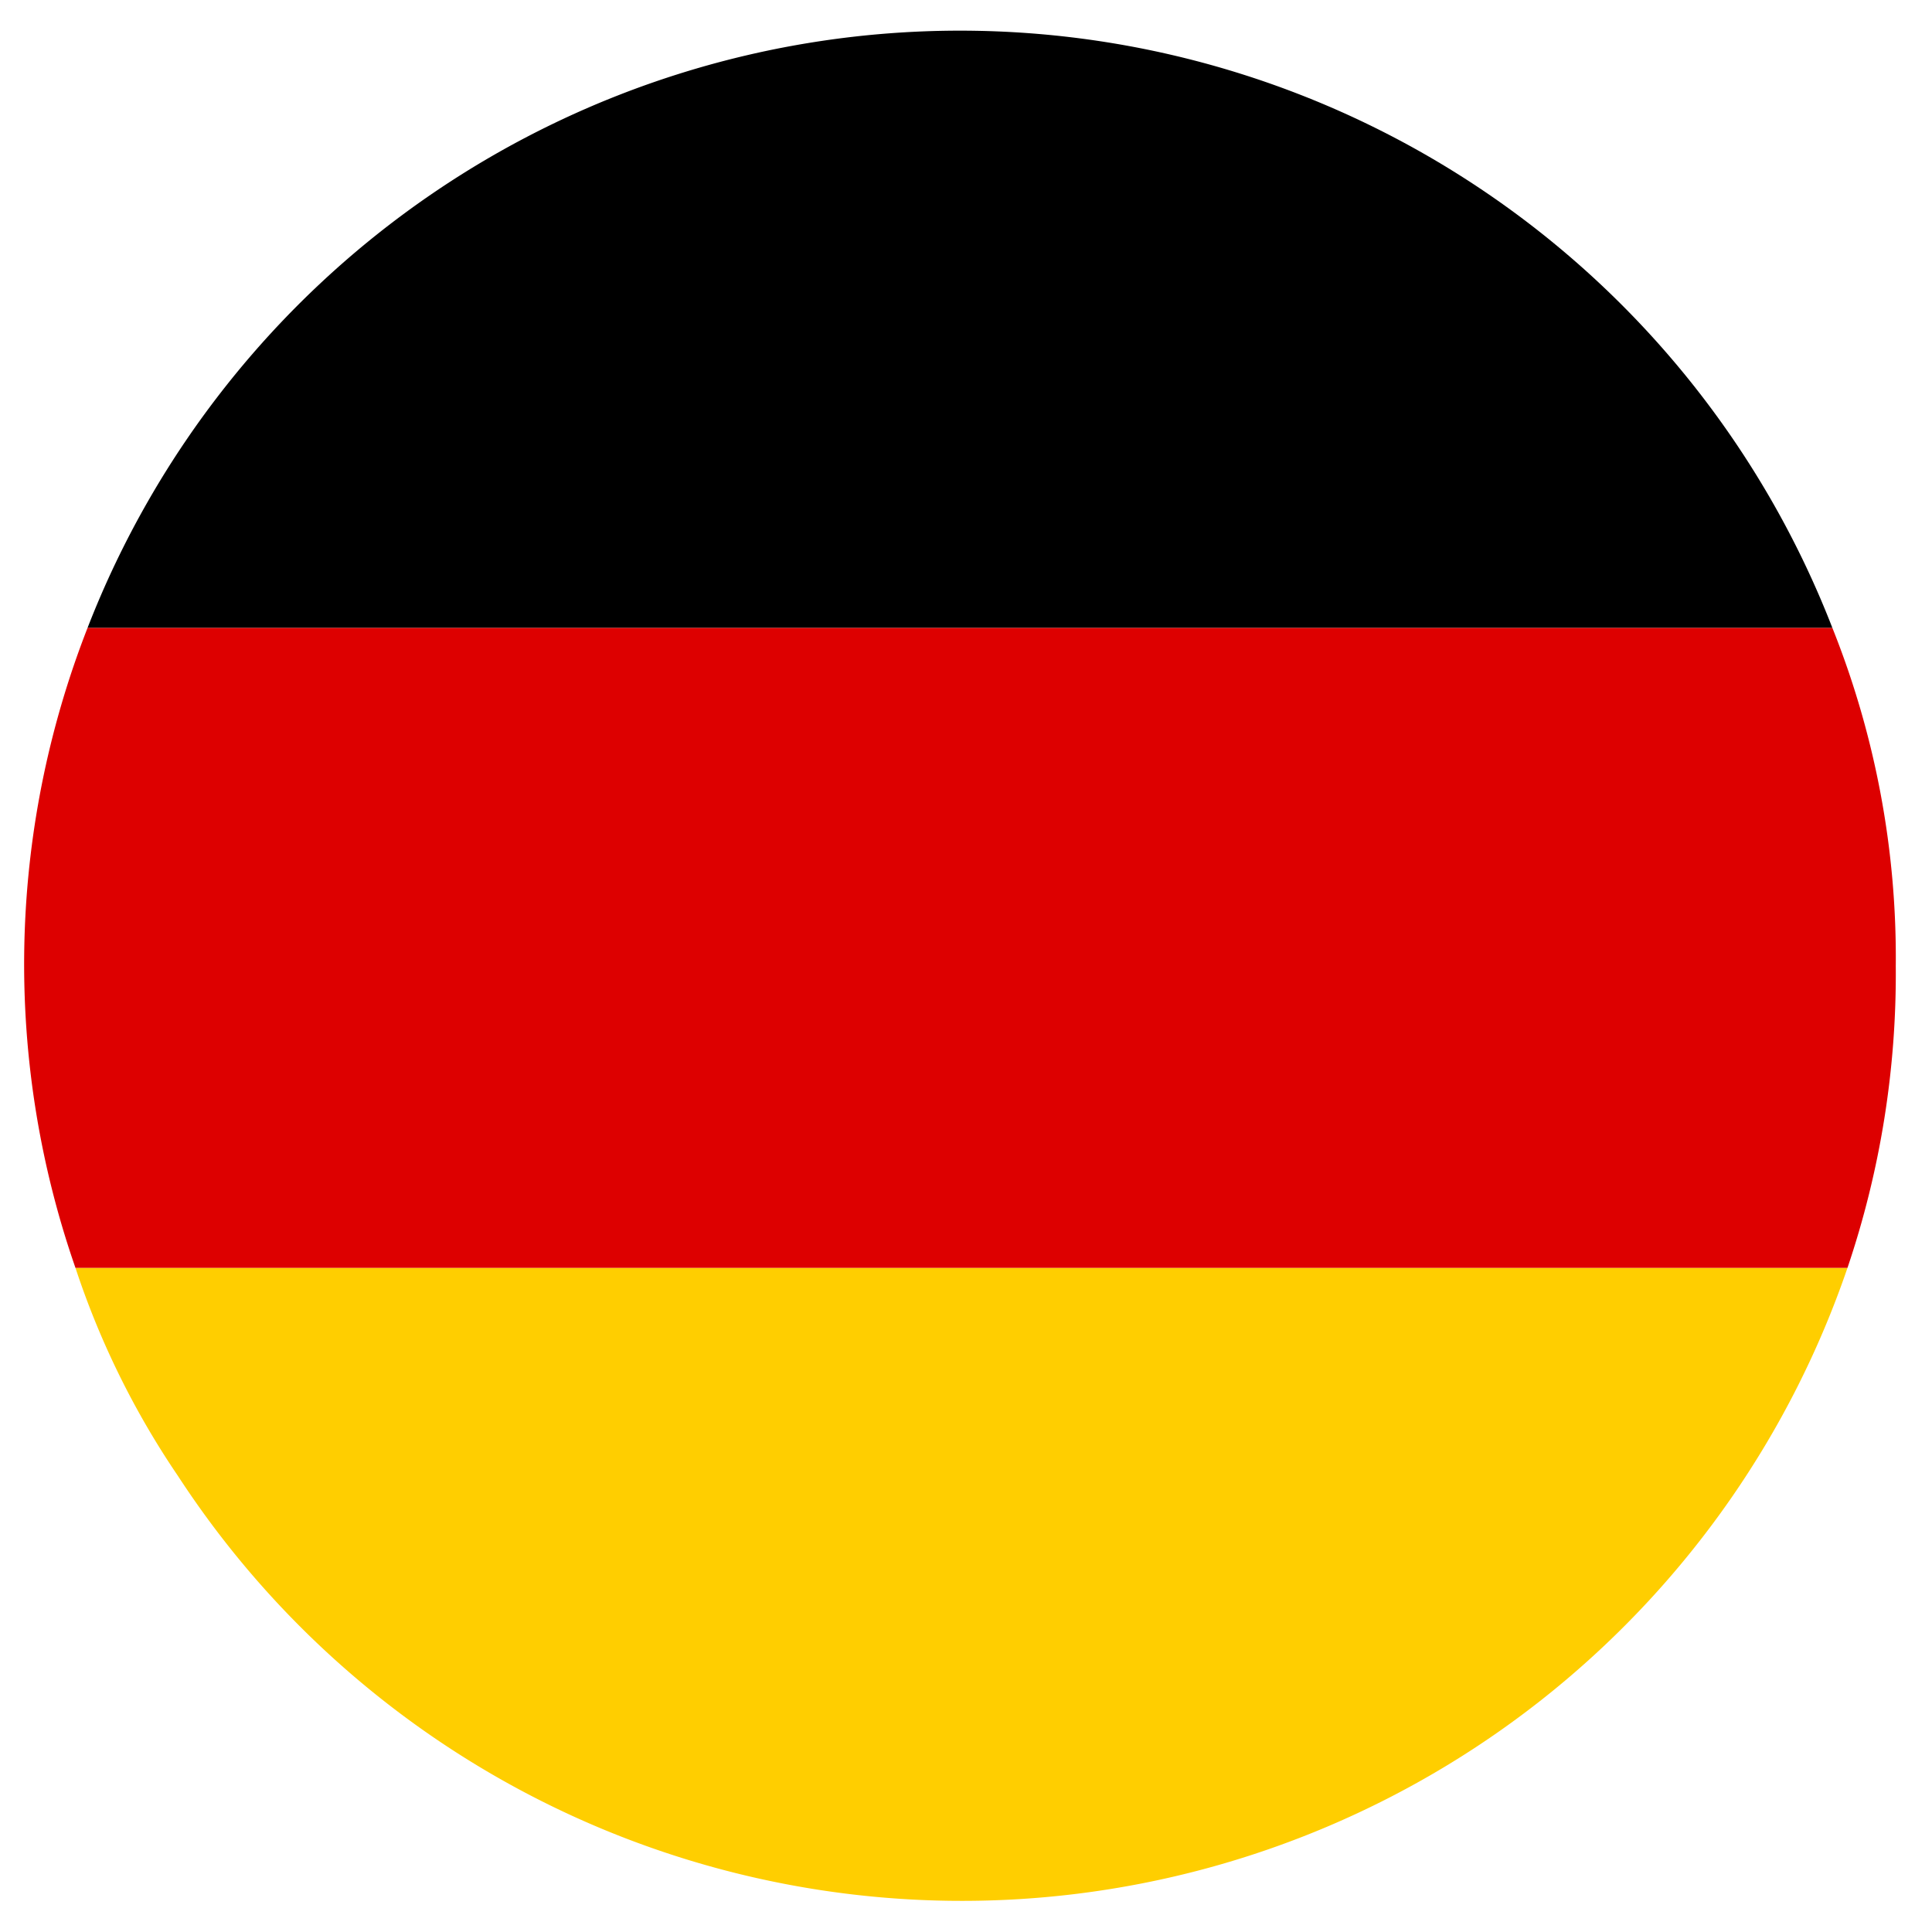
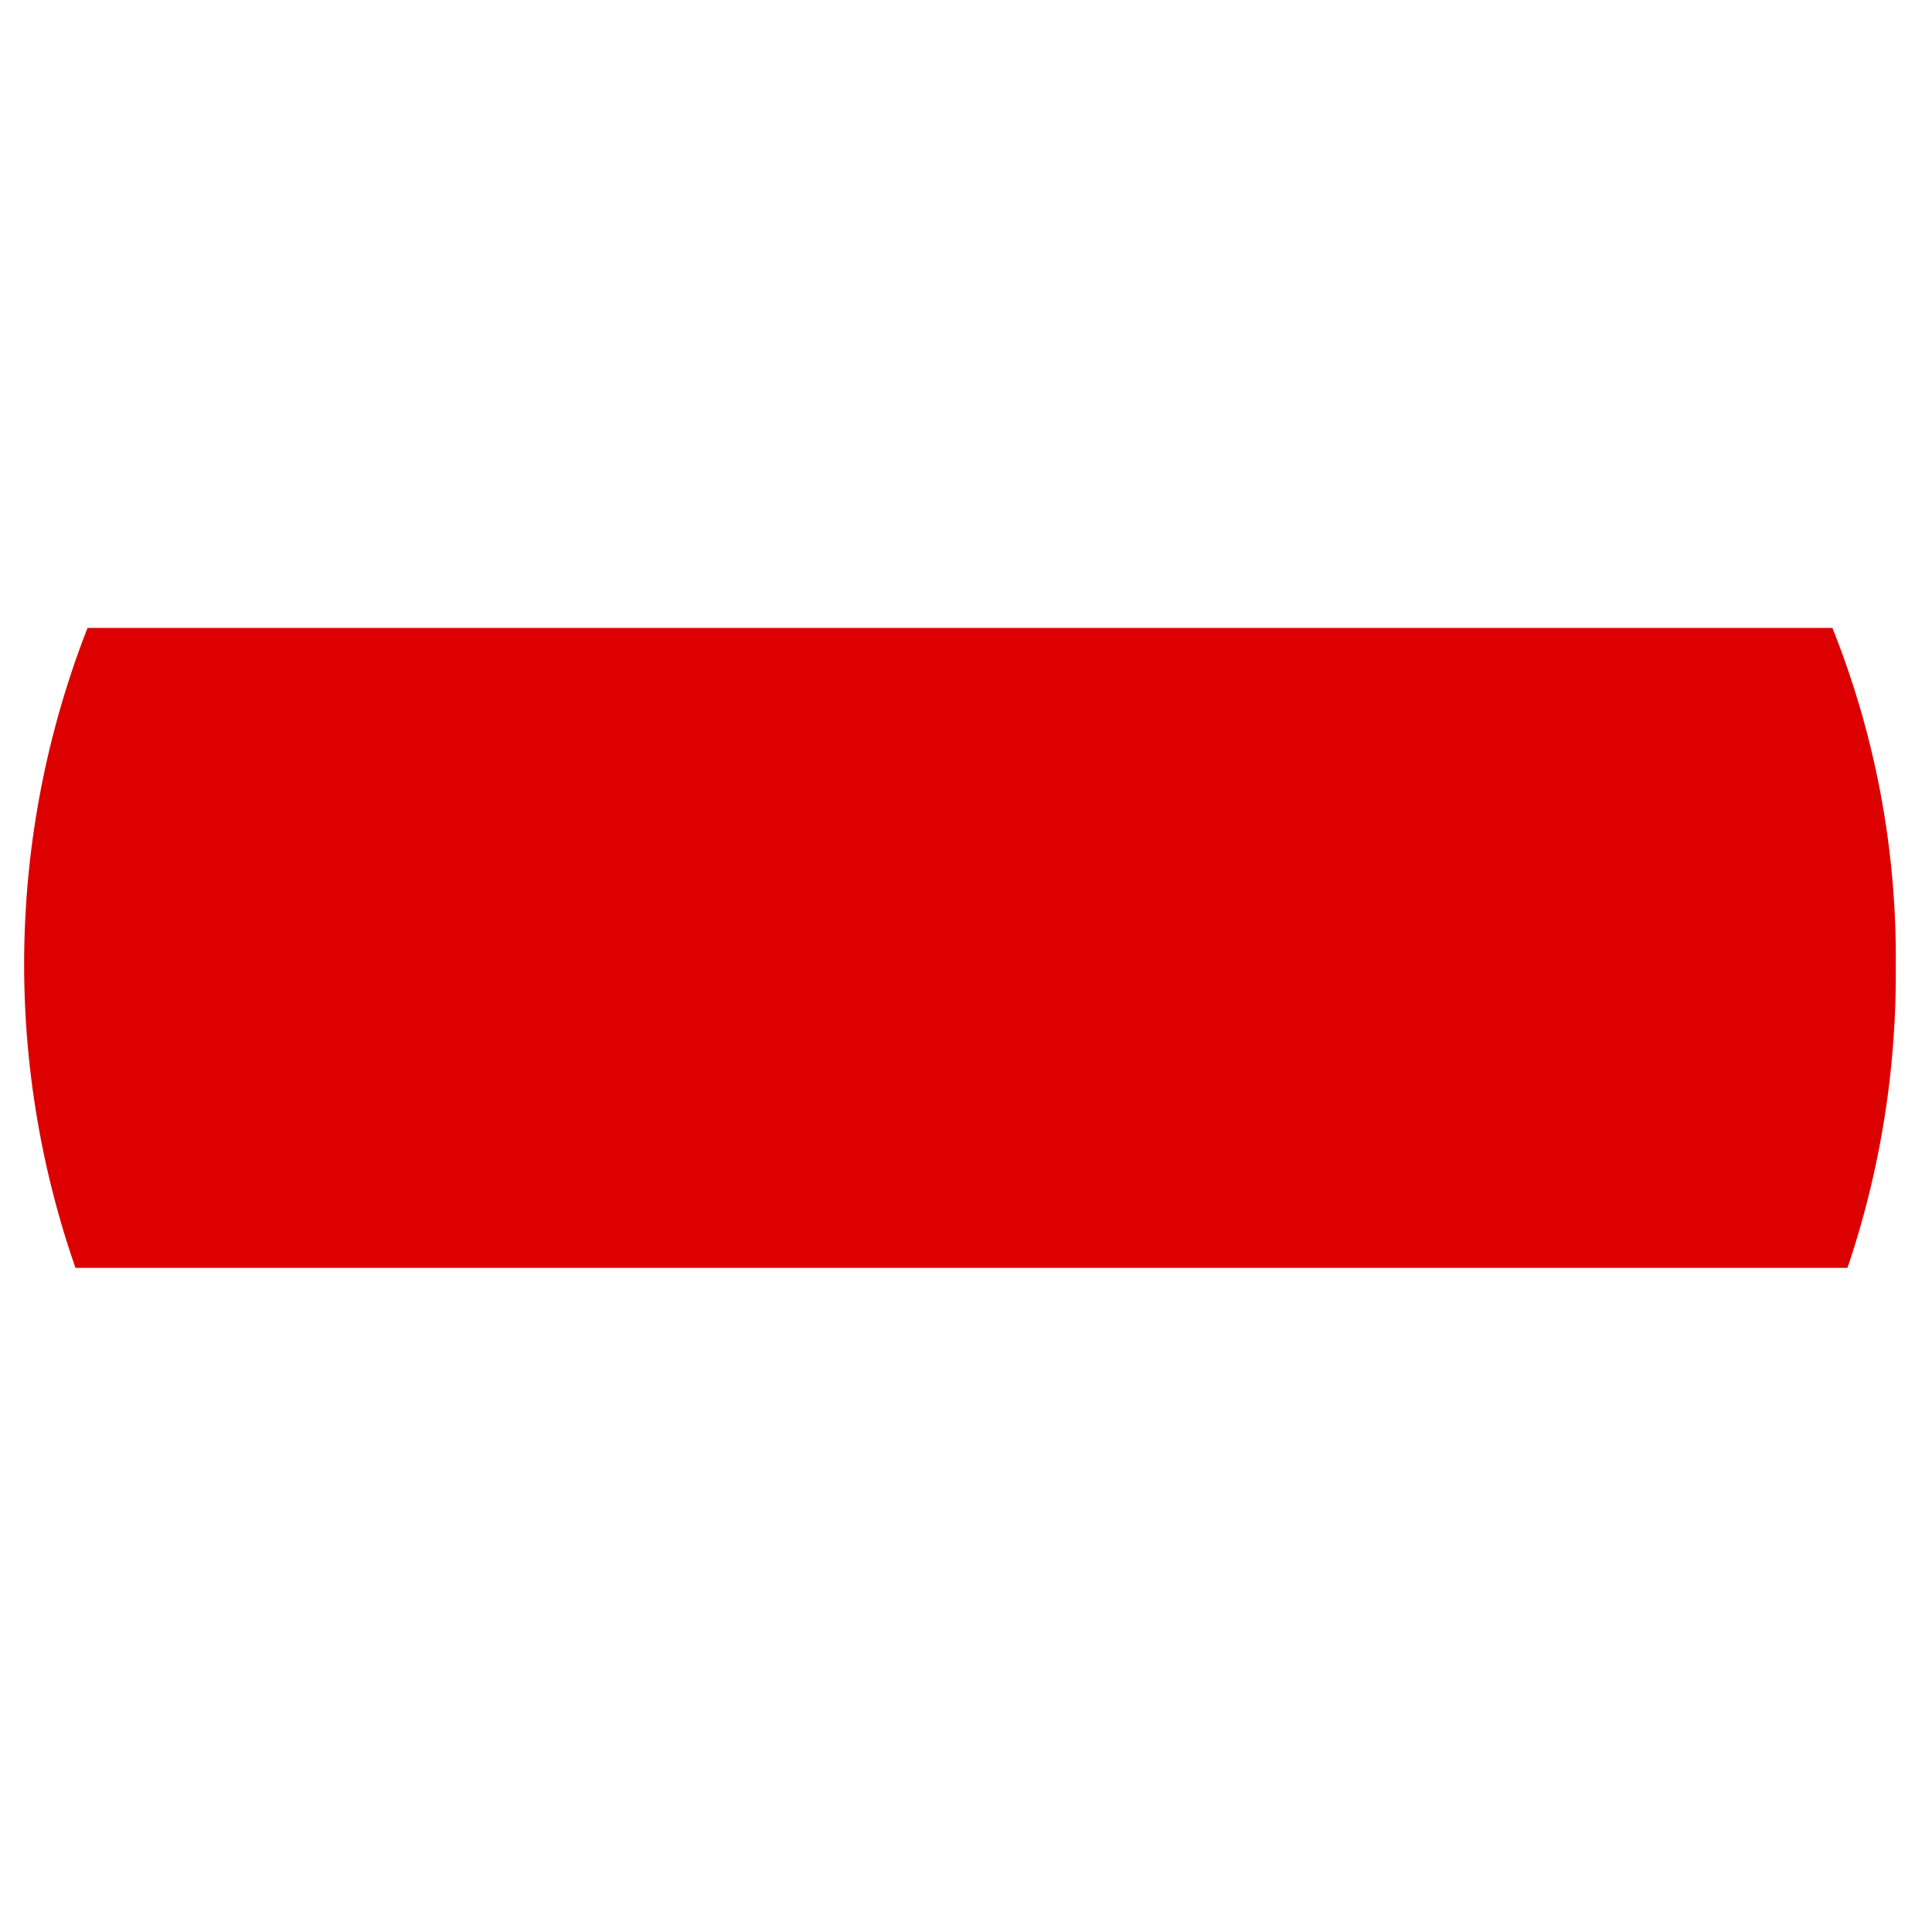
<svg xmlns="http://www.w3.org/2000/svg" viewBox="0 0 64 64">
  <defs>
    <style>.a{fill:#ffce00;}.b{fill:#d00;}</style>
  </defs>
  <title>icon</title>
-   <path d="M60.7,20.8H2.9a31,31,0,0,1,57.8,0Z" />
-   <path class="a" d="M61.2,42A31,31,0,0,1,5.9,48.9,27.7,27.7,0,0,1,2.5,42Z" />
+   <path class="a" d="M61.2,42Z" />
  <path class="b" d="M62.8,32a30.4,30.4,0,0,1-1.6,10H2.5a30.6,30.6,0,0,1,.4-21.2H60.7A29.4,29.4,0,0,1,62.8,32Z" />
</svg>